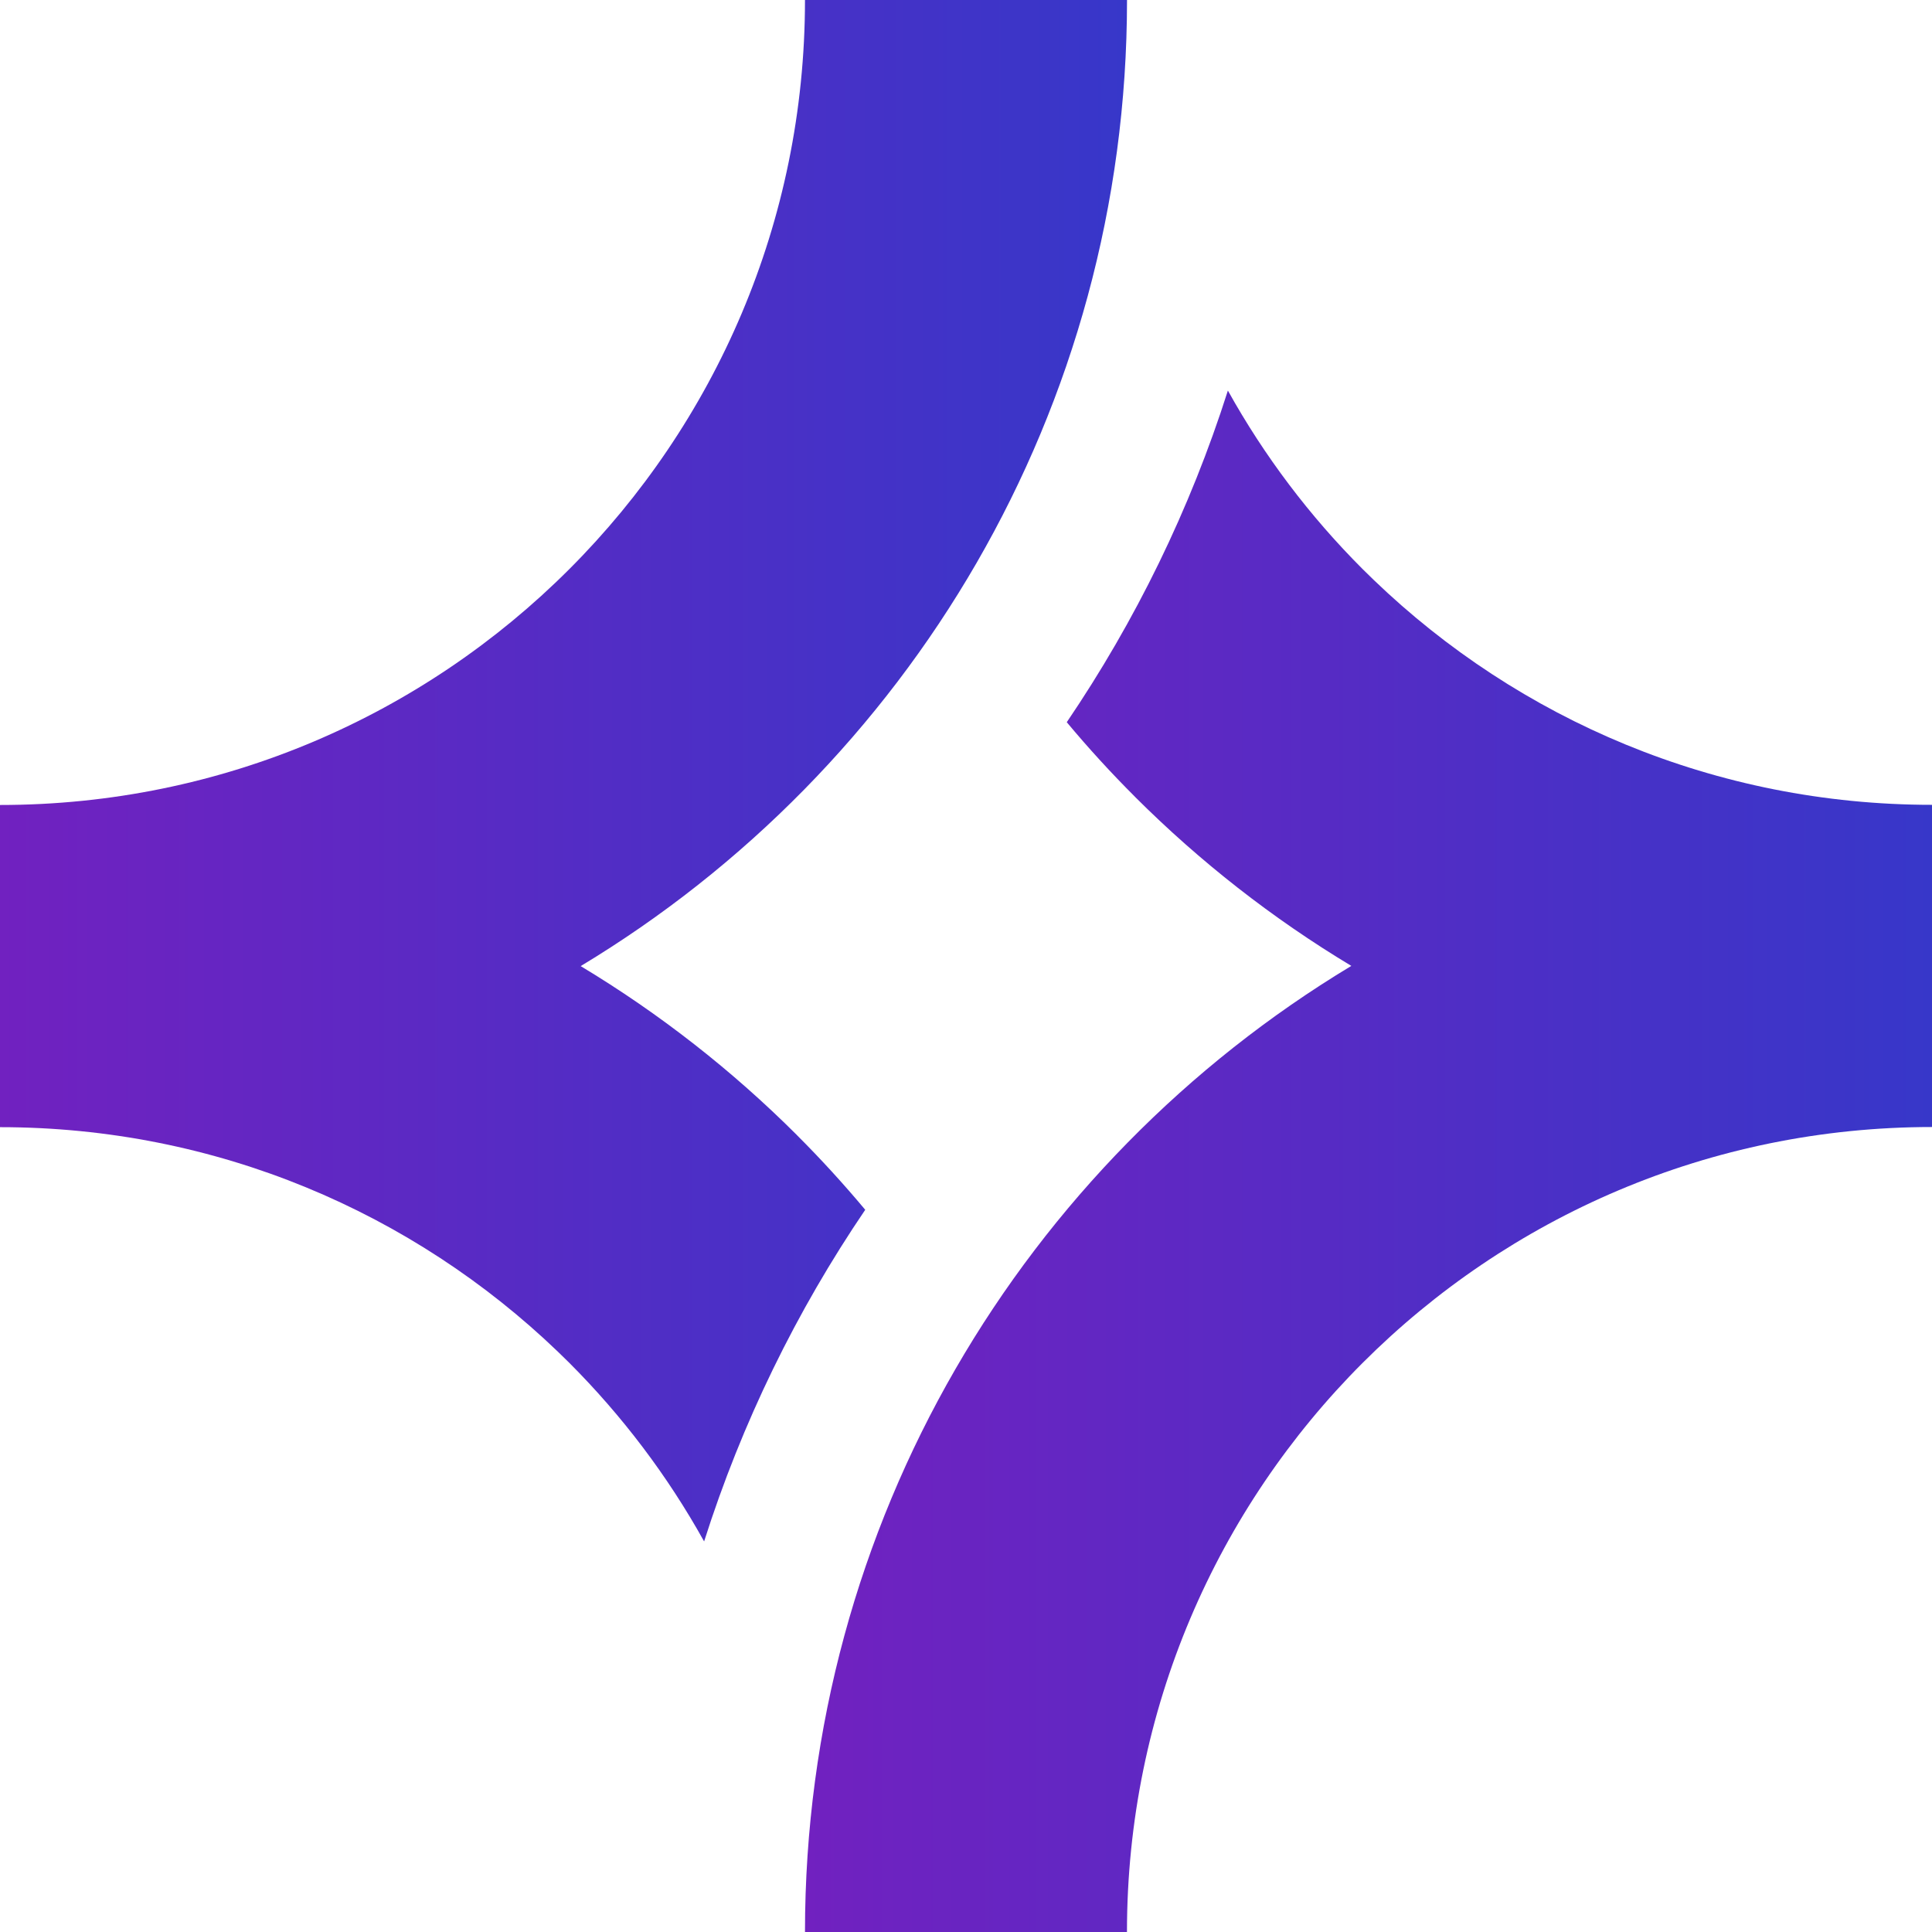
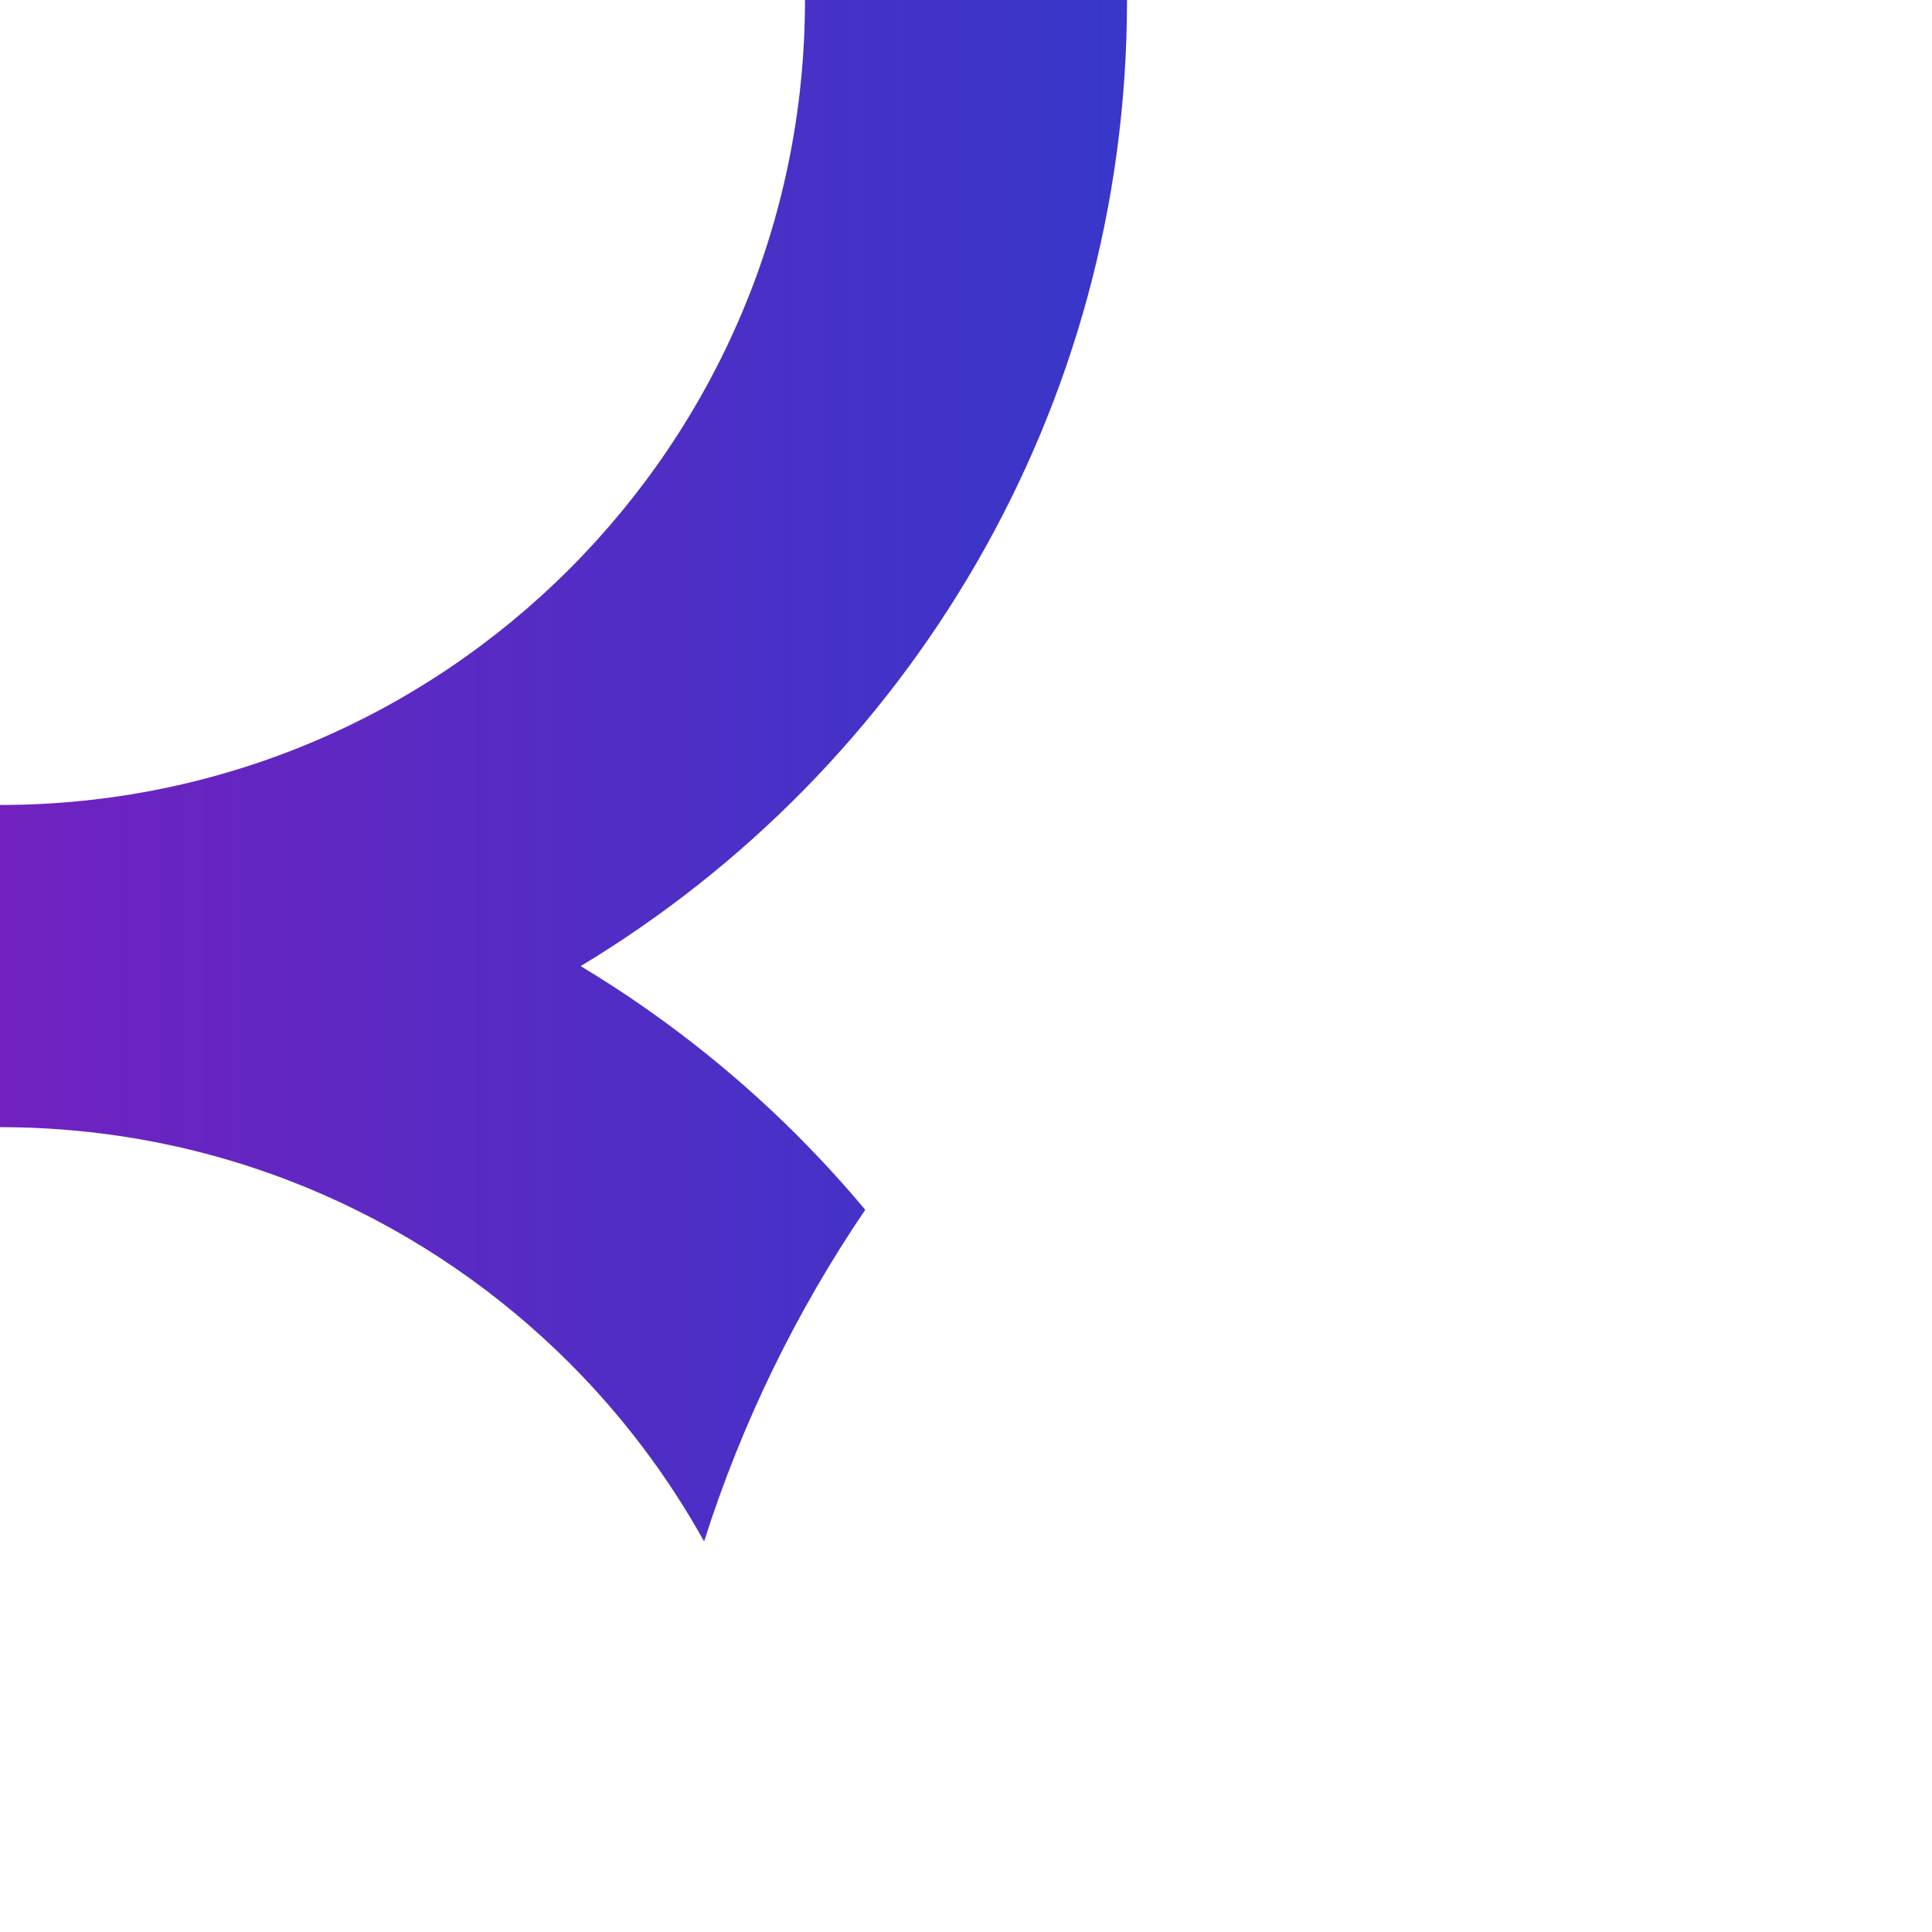
<svg xmlns="http://www.w3.org/2000/svg" width="38" height="38" viewBox="0 0 38 38" fill="none">
  <path d="M11.421 19.002C17.86 15.123 22.167 8.065 22.167 0H15.833C15.833 8.745 8.745 15.833 0 15.833V22.17C4.26 22.17 8.125 23.85 10.975 26.588C11.05 26.66 11.125 26.733 11.199 26.807C12.236 27.845 13.131 29.026 13.849 30.318C14.593 27.978 15.667 25.785 17.018 23.795C16.592 23.286 16.145 22.796 15.676 22.328L15.675 22.326C14.402 21.055 12.974 19.936 11.421 19.002Z" fill="url(#paint0_linear_249_2533)" />
-   <path d="M26.579 18.998C20.14 22.877 15.833 29.935 15.833 38H22.166C22.166 29.255 29.255 22.167 38 22.167V15.83C33.739 15.83 29.875 14.15 27.025 11.412C26.95 11.34 26.875 11.267 26.801 11.193C25.763 10.155 24.869 8.974 24.151 7.682C23.407 10.022 22.332 12.215 20.982 14.205C21.407 14.714 21.855 15.204 22.324 15.672L22.325 15.674C23.598 16.945 25.026 18.064 26.579 18.998Z" fill="url(#paint1_linear_249_2533)" />
  <defs>
    <linearGradient id="paint0_linear_249_2533" x1="0" y1="15.159" x2="22.167" y2="15.159" gradientUnits="userSpaceOnUse">
      <stop stop-color="#7121C0" />
      <stop offset="1" stop-color="#3737C9" />
    </linearGradient>
    <linearGradient id="paint1_linear_249_2533" x1="15.833" y1="22.841" x2="38" y2="22.841" gradientUnits="userSpaceOnUse">
      <stop stop-color="#7121C0" />
      <stop offset="1" stop-color="#3737C9" />
    </linearGradient>
  </defs>
</svg>